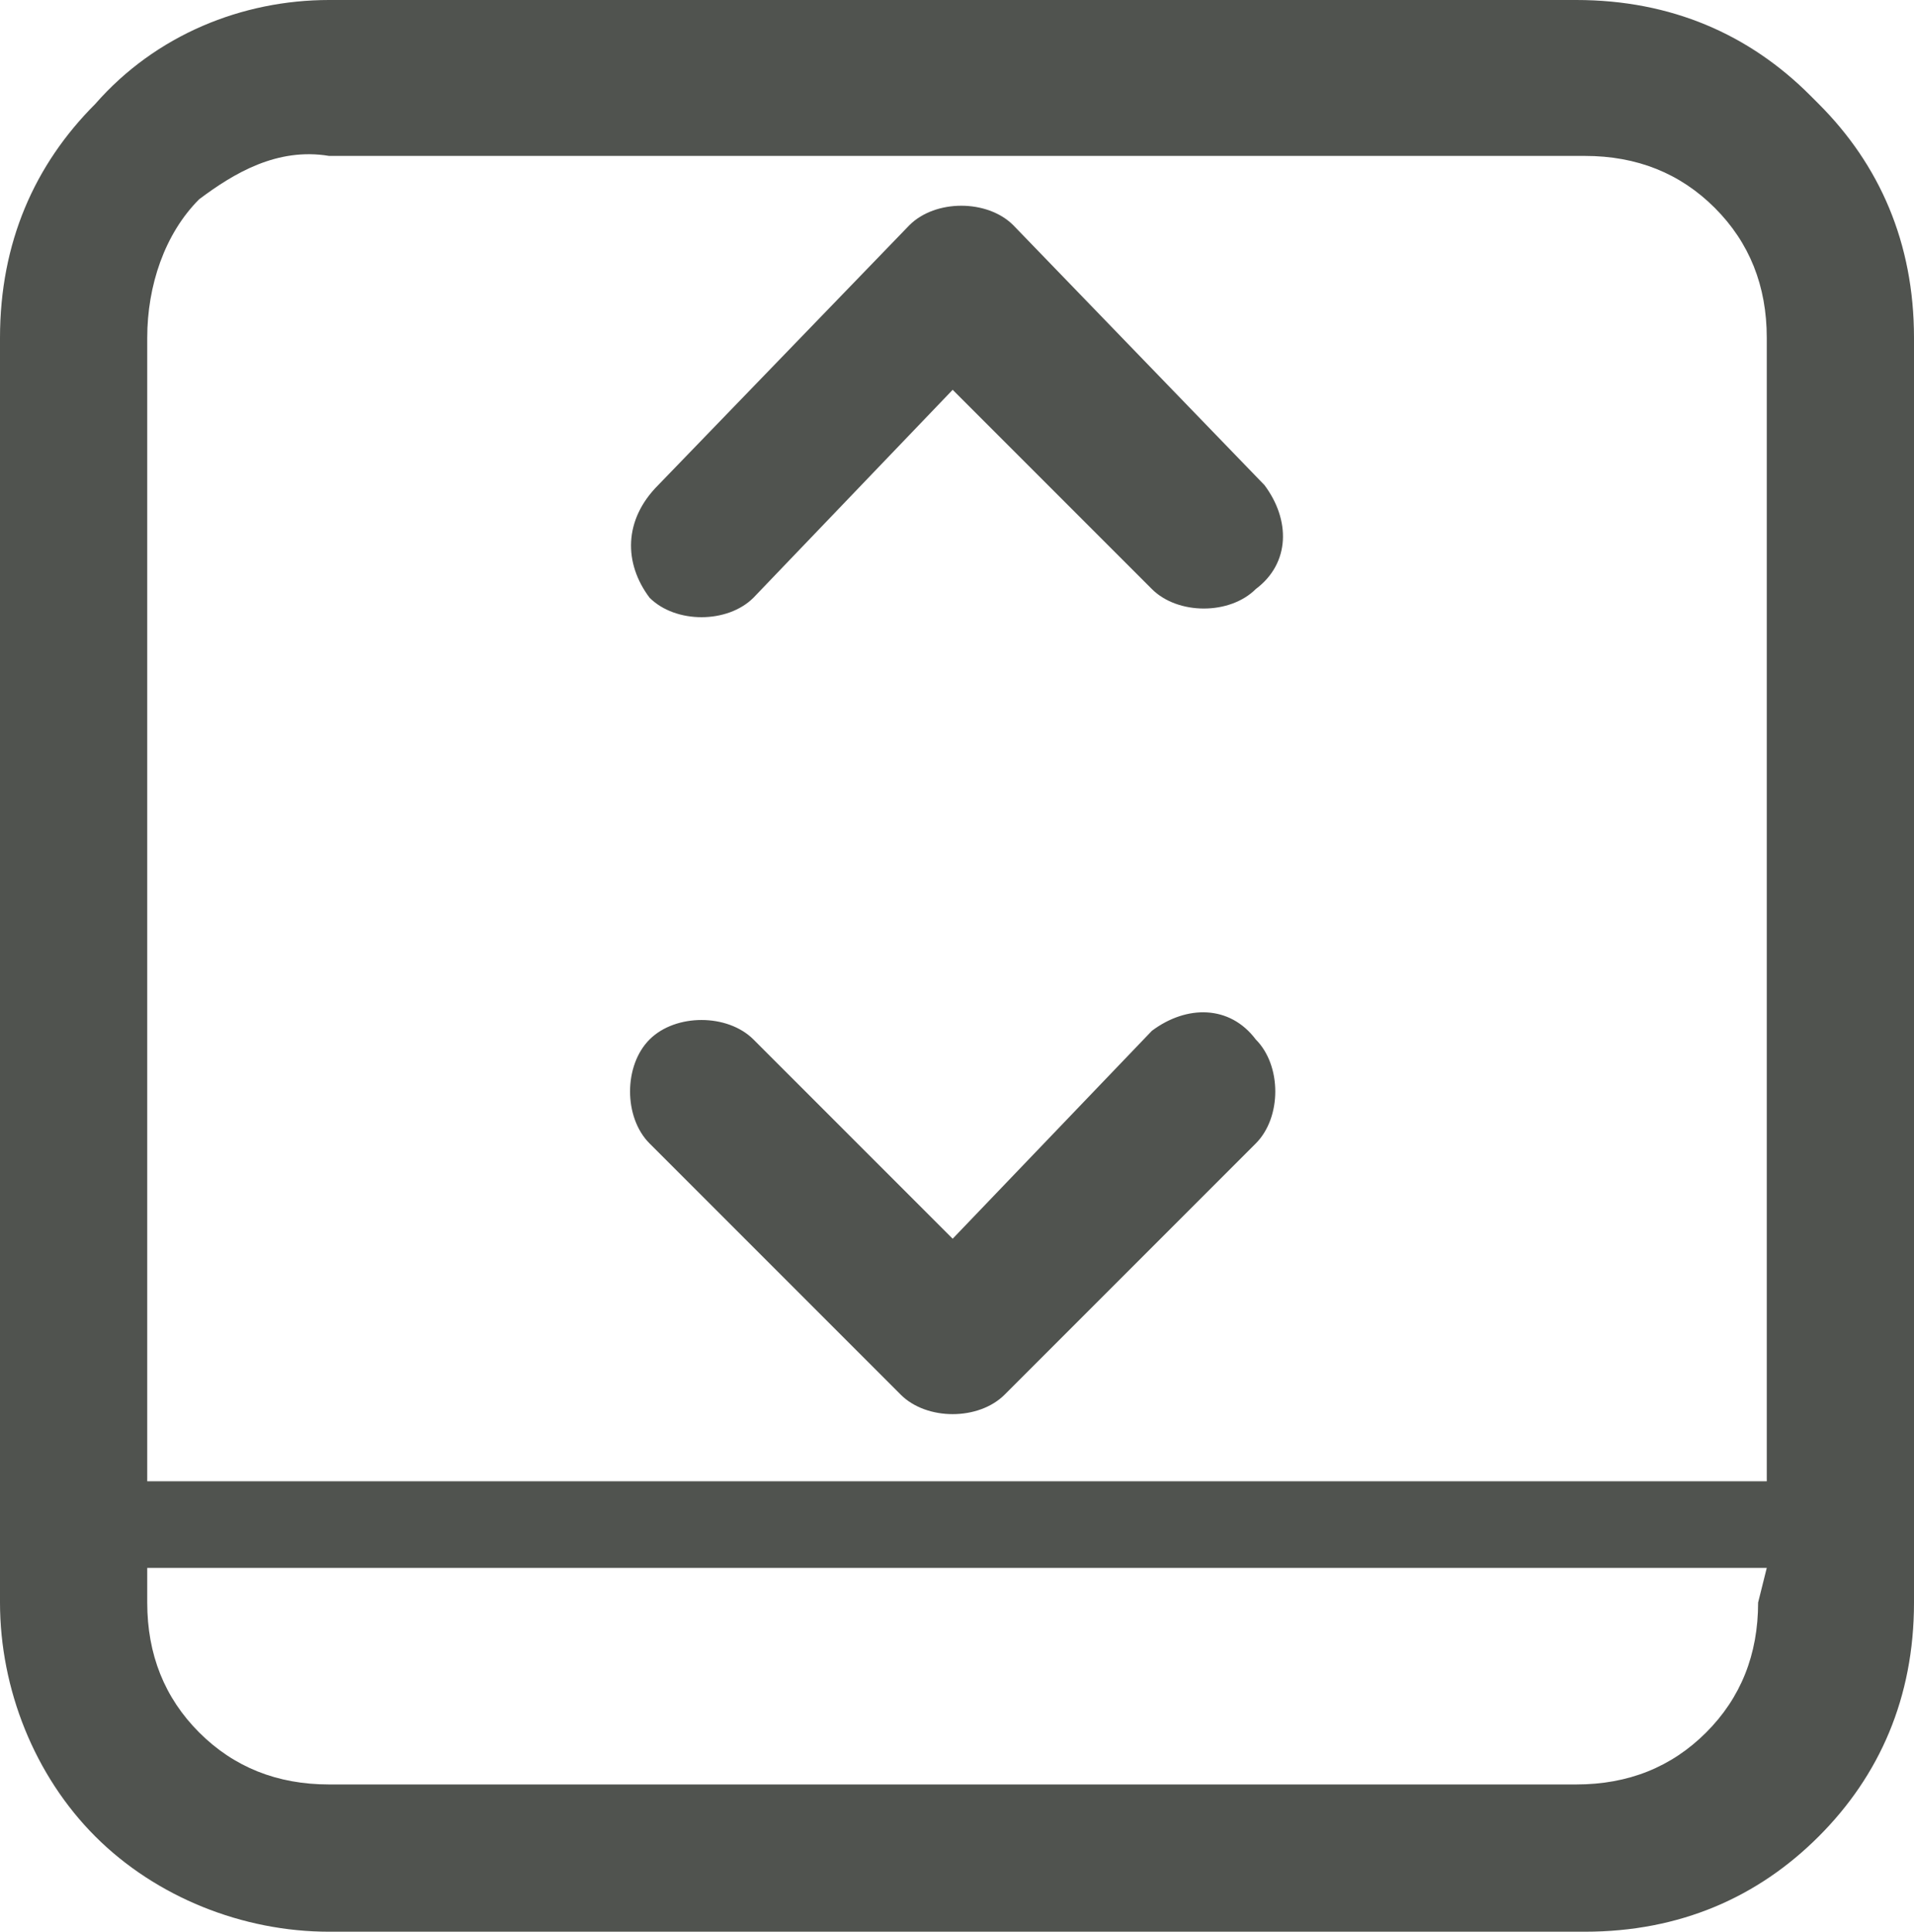
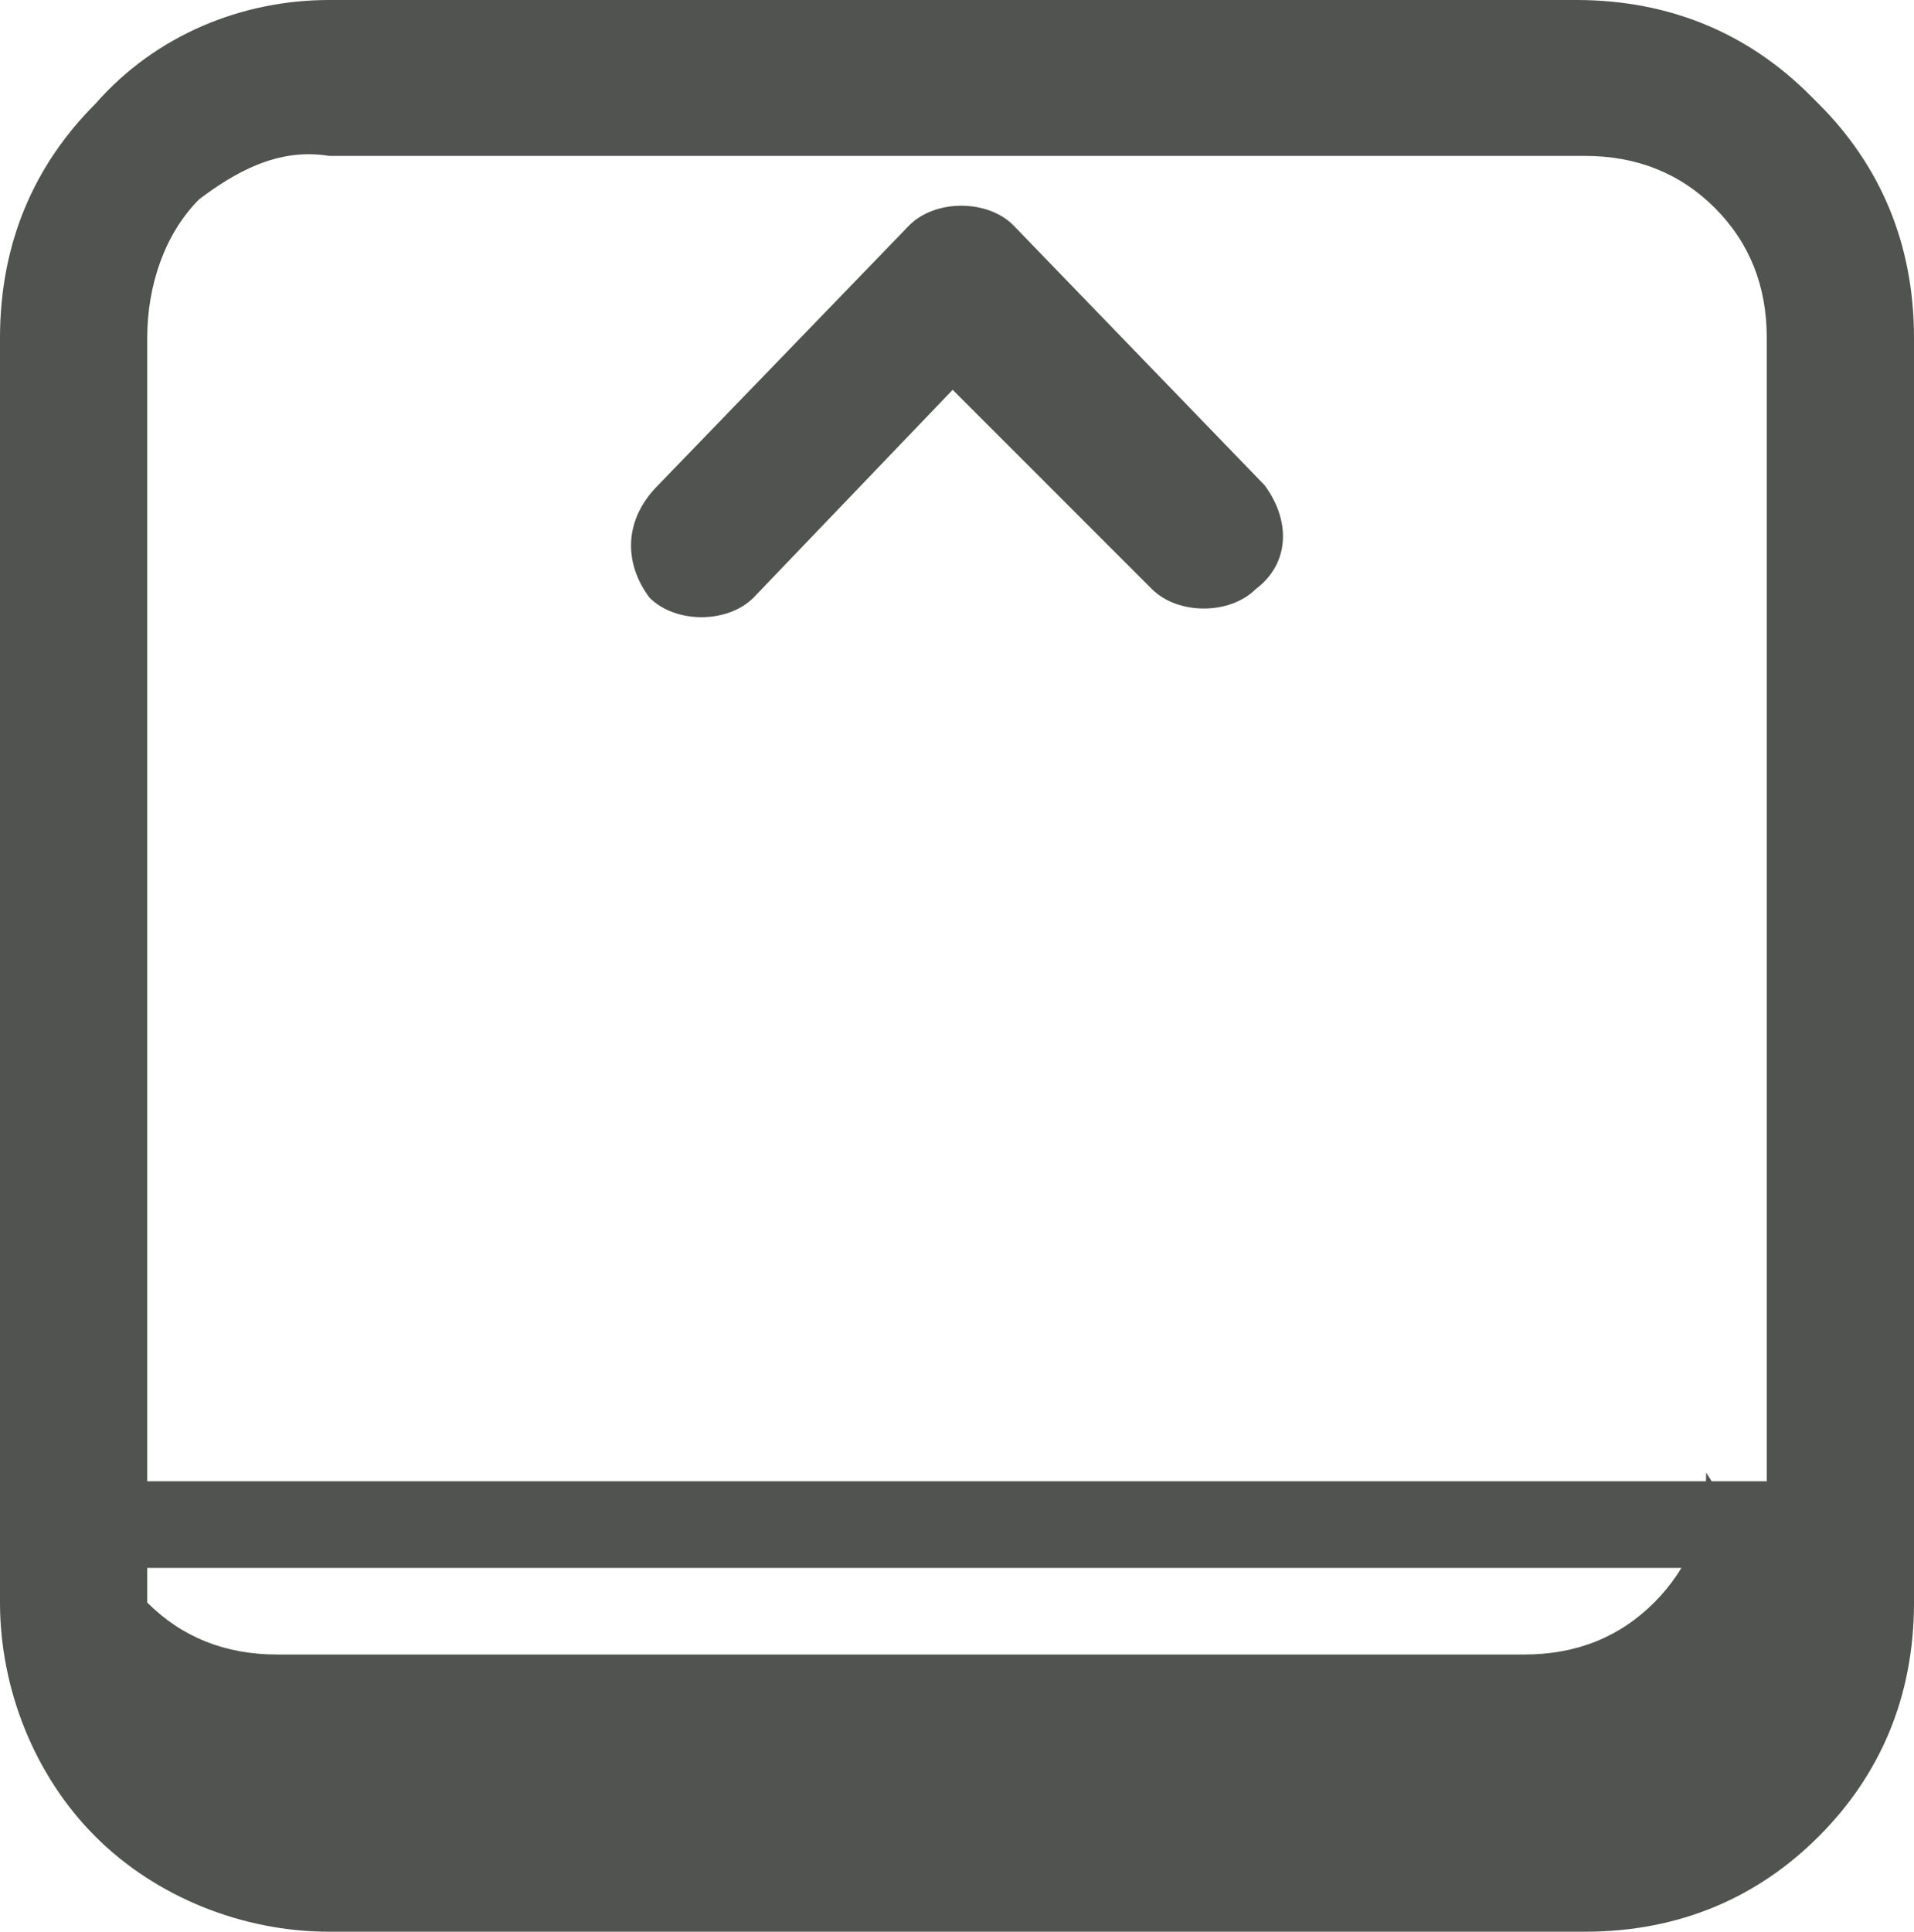
<svg xmlns="http://www.w3.org/2000/svg" xmlns:xlink="http://www.w3.org/1999/xlink" version="1.1" id="Ebene_1" x="0px" y="0px" viewBox="0 0 22.1 22.3" style="enable-background:new 0 0 22.1 22.3;" xml:space="preserve">
  <style type="text/css">
	.st0{clip-path:url(#SVGID_2_);fill:#50534F;}
	.st1{fill:#50534F;}
</style>
  <g>
    <g>
      <defs>
        <rect id="SVGID_1_" y="0" width="22.1" height="22.3" />
      </defs>
      <clipPath id="SVGID_2_">
        <use xlink:href="#SVGID_1_" style="overflow:visible;" />
      </clipPath>
-       <path class="st0" d="M20.4,18.1L20.4,18.1H1.7v0.4c0,0.6,0.2,1.1,0.6,1.5l0,0c0.4,0.4,0.9,0.6,1.5,0.6h14.4c0.6,0,1.1-0.2,1.5-0.6    c0.4-0.4,0.6-0.9,0.6-1.5L20.4,18.1L20.4,18.1z M5,17.1h1.4l0,0 M7.4,17.1h2.5l0,0h3.4h7.1V3.9c0-0.6-0.2-1.1-0.6-1.5l0,0    c-0.4-0.4-0.9-0.6-1.5-0.6H3.8C3.2,1.7,2.7,2,2.3,2.3v0C1.9,2.7,1.7,3.3,1.7,3.9v13.2H4 M3.8,0h14.4c1.1,0,2,0.4,2.7,1.1L21,1.2    c0.7,0.7,1.1,1.6,1.1,2.7v14.6c0,1.1-0.4,2-1.1,2.7c-0.7,0.7-1.6,1.1-2.7,1.1H3.8c-1,0-2-0.4-2.7-1.1C0.4,20.5,0,19.5,0,18.5V3.9    c0-1.1,0.4-2,1.1-2.7C1.8,0.4,2.8,0,3.8,0" />
+       <path class="st0" d="M20.4,18.1L20.4,18.1H1.7v0.4l0,0c0.4,0.4,0.9,0.6,1.5,0.6h14.4c0.6,0,1.1-0.2,1.5-0.6    c0.4-0.4,0.6-0.9,0.6-1.5L20.4,18.1L20.4,18.1z M5,17.1h1.4l0,0 M7.4,17.1h2.5l0,0h3.4h7.1V3.9c0-0.6-0.2-1.1-0.6-1.5l0,0    c-0.4-0.4-0.9-0.6-1.5-0.6H3.8C3.2,1.7,2.7,2,2.3,2.3v0C1.9,2.7,1.7,3.3,1.7,3.9v13.2H4 M3.8,0h14.4c1.1,0,2,0.4,2.7,1.1L21,1.2    c0.7,0.7,1.1,1.6,1.1,2.7v14.6c0,1.1-0.4,2-1.1,2.7c-0.7,0.7-1.6,1.1-2.7,1.1H3.8c-1,0-2-0.4-2.7-1.1C0.4,20.5,0,19.5,0,18.5V3.9    c0-1.1,0.4-2,1.1-2.7C1.8,0.4,2.8,0,3.8,0" />
    </g>
  </g>
-   <path class="st1" d="M13.3,11.9L13.3,11.9L11,14.3l-2.3-2.3c-0.3-0.3-0.9-0.3-1.2,0c-0.3,0.3-0.3,0.9,0,1.2l2.9,2.9  c0.3,0.3,0.9,0.3,1.2,0l2.9-2.9c0.3-0.3,0.3-0.9,0-1.2C14.2,11.6,13.7,11.6,13.3,11.9" />
  <path class="st1" d="M14.6,5.6L14.6,5.6l-2.9-3c-0.3-0.3-0.9-0.3-1.2,0l-2.9,3C7.2,6,7.2,6.5,7.5,6.9c0.3,0.3,0.9,0.3,1.2,0L11,4.5  l2.3,2.3c0.3,0.3,0.9,0.3,1.2,0C14.9,6.5,14.9,6,14.6,5.6" />
</svg>